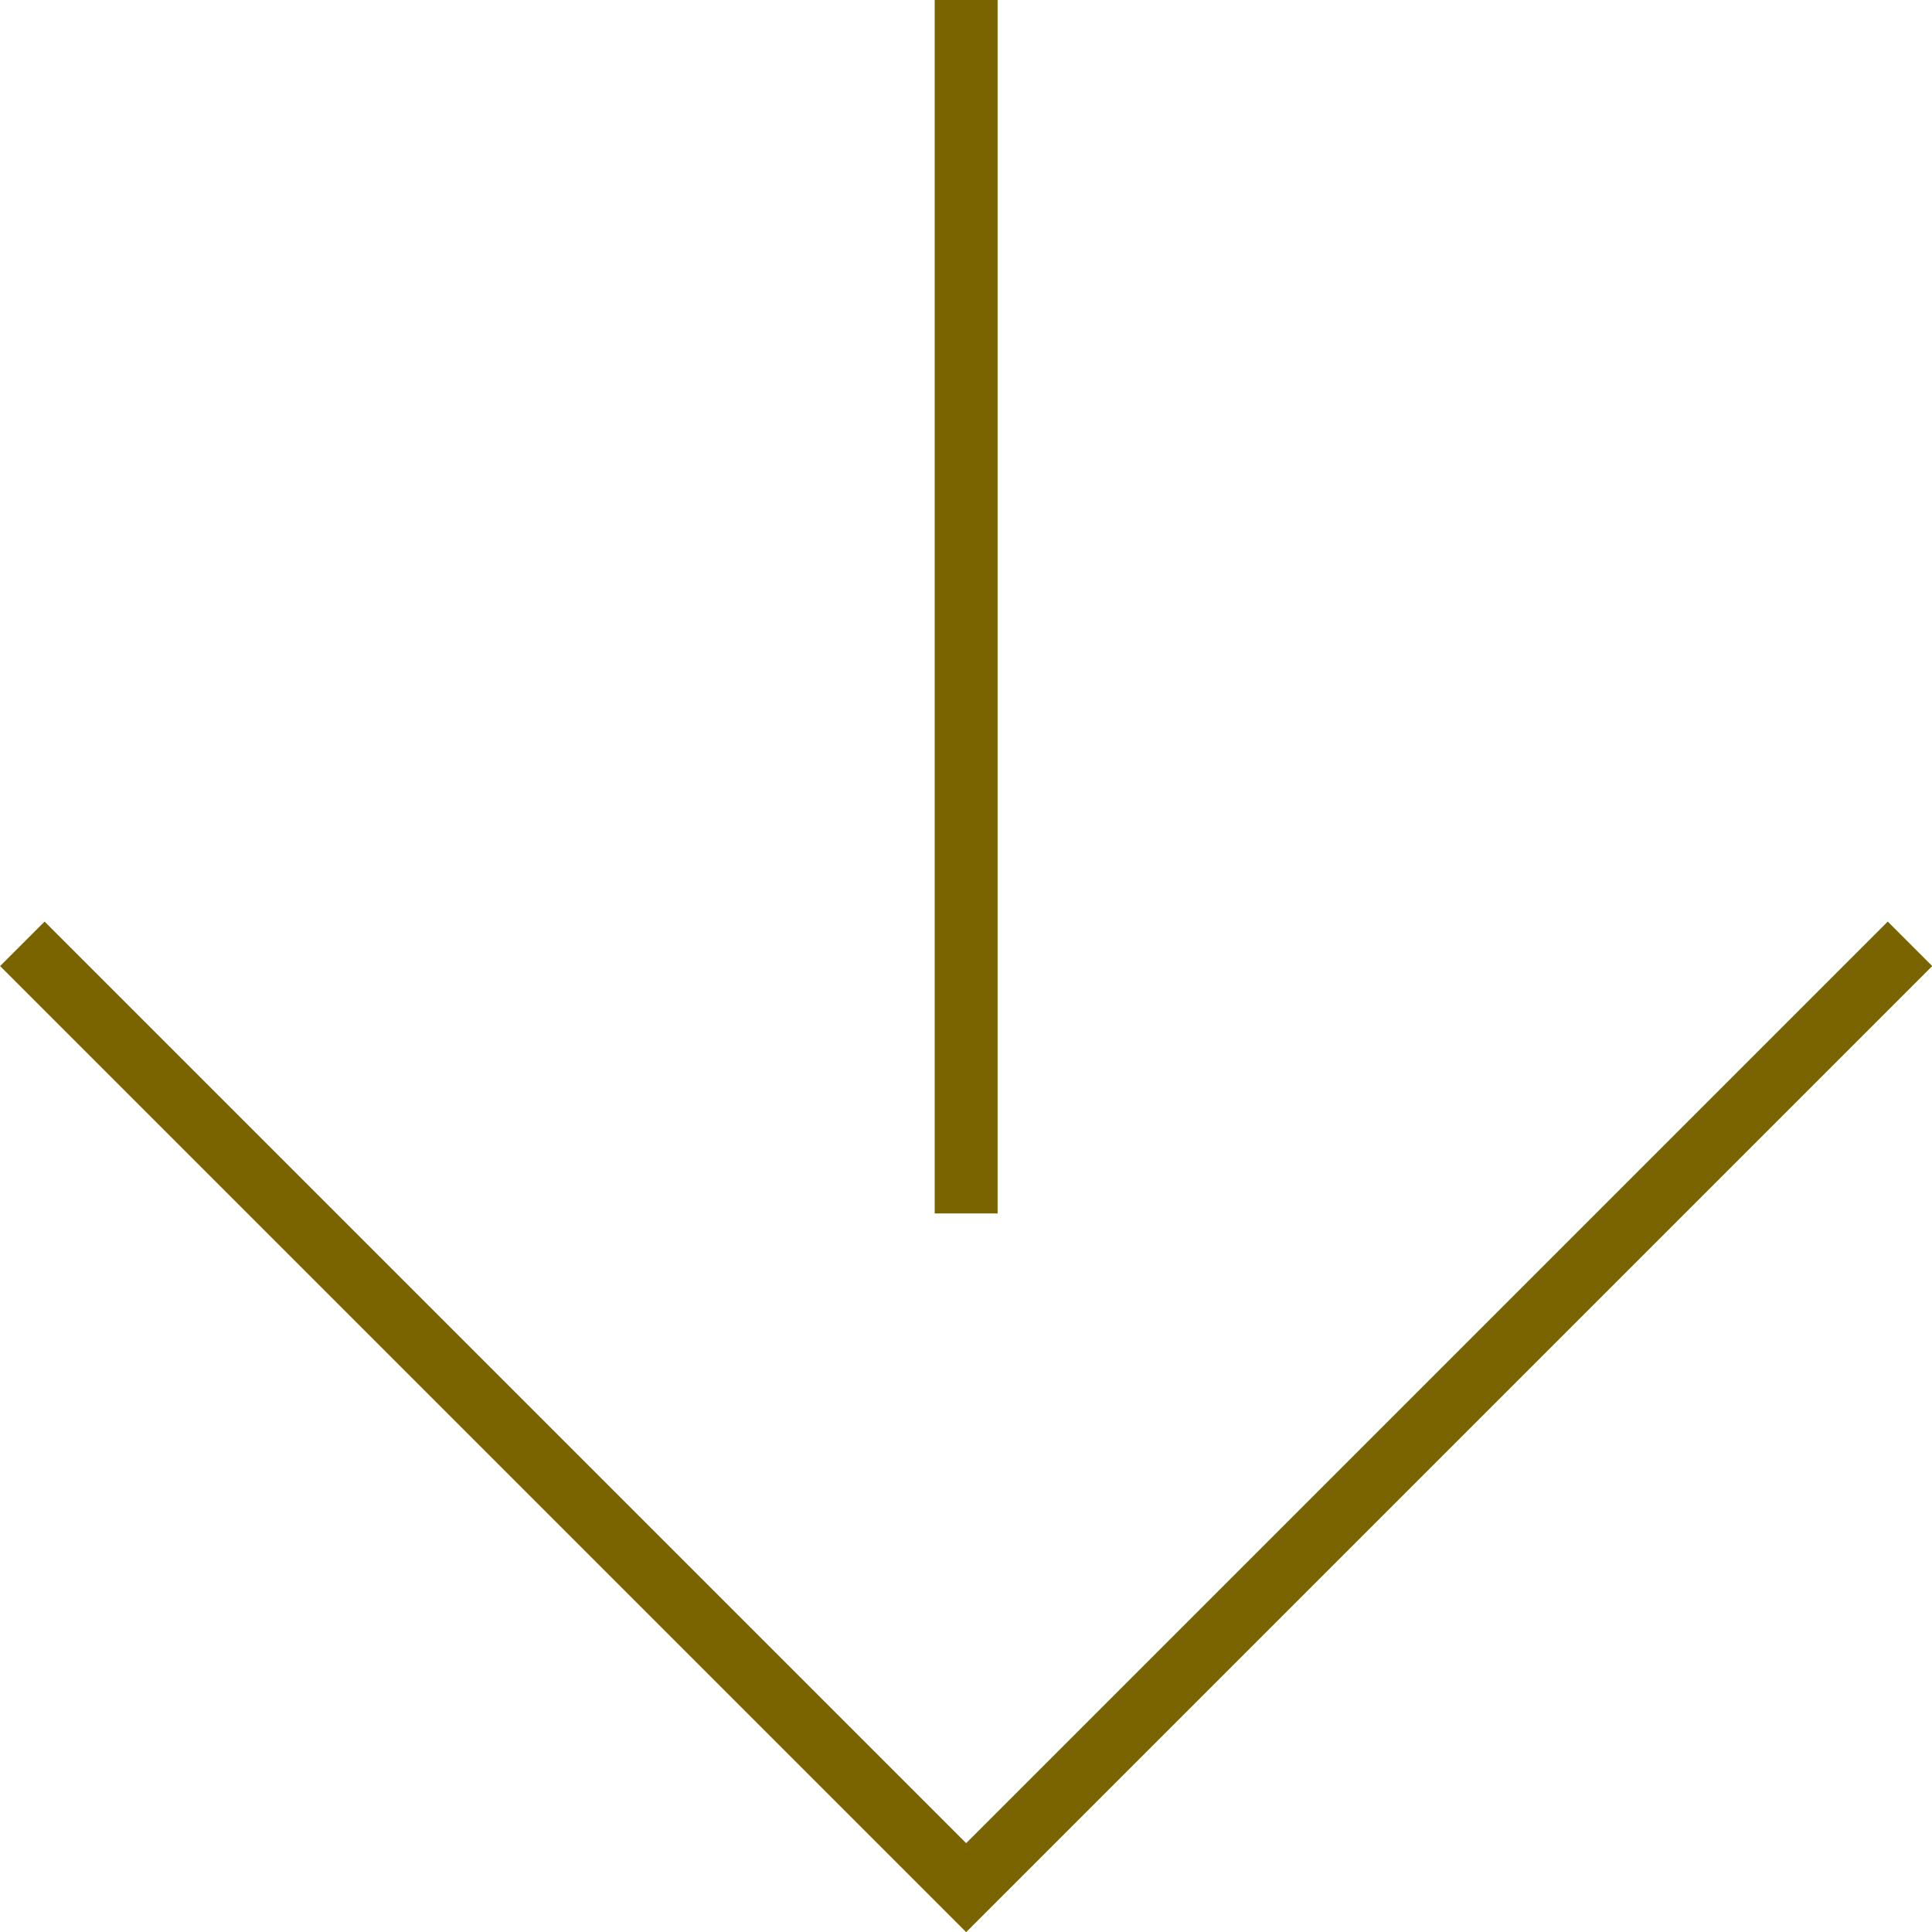
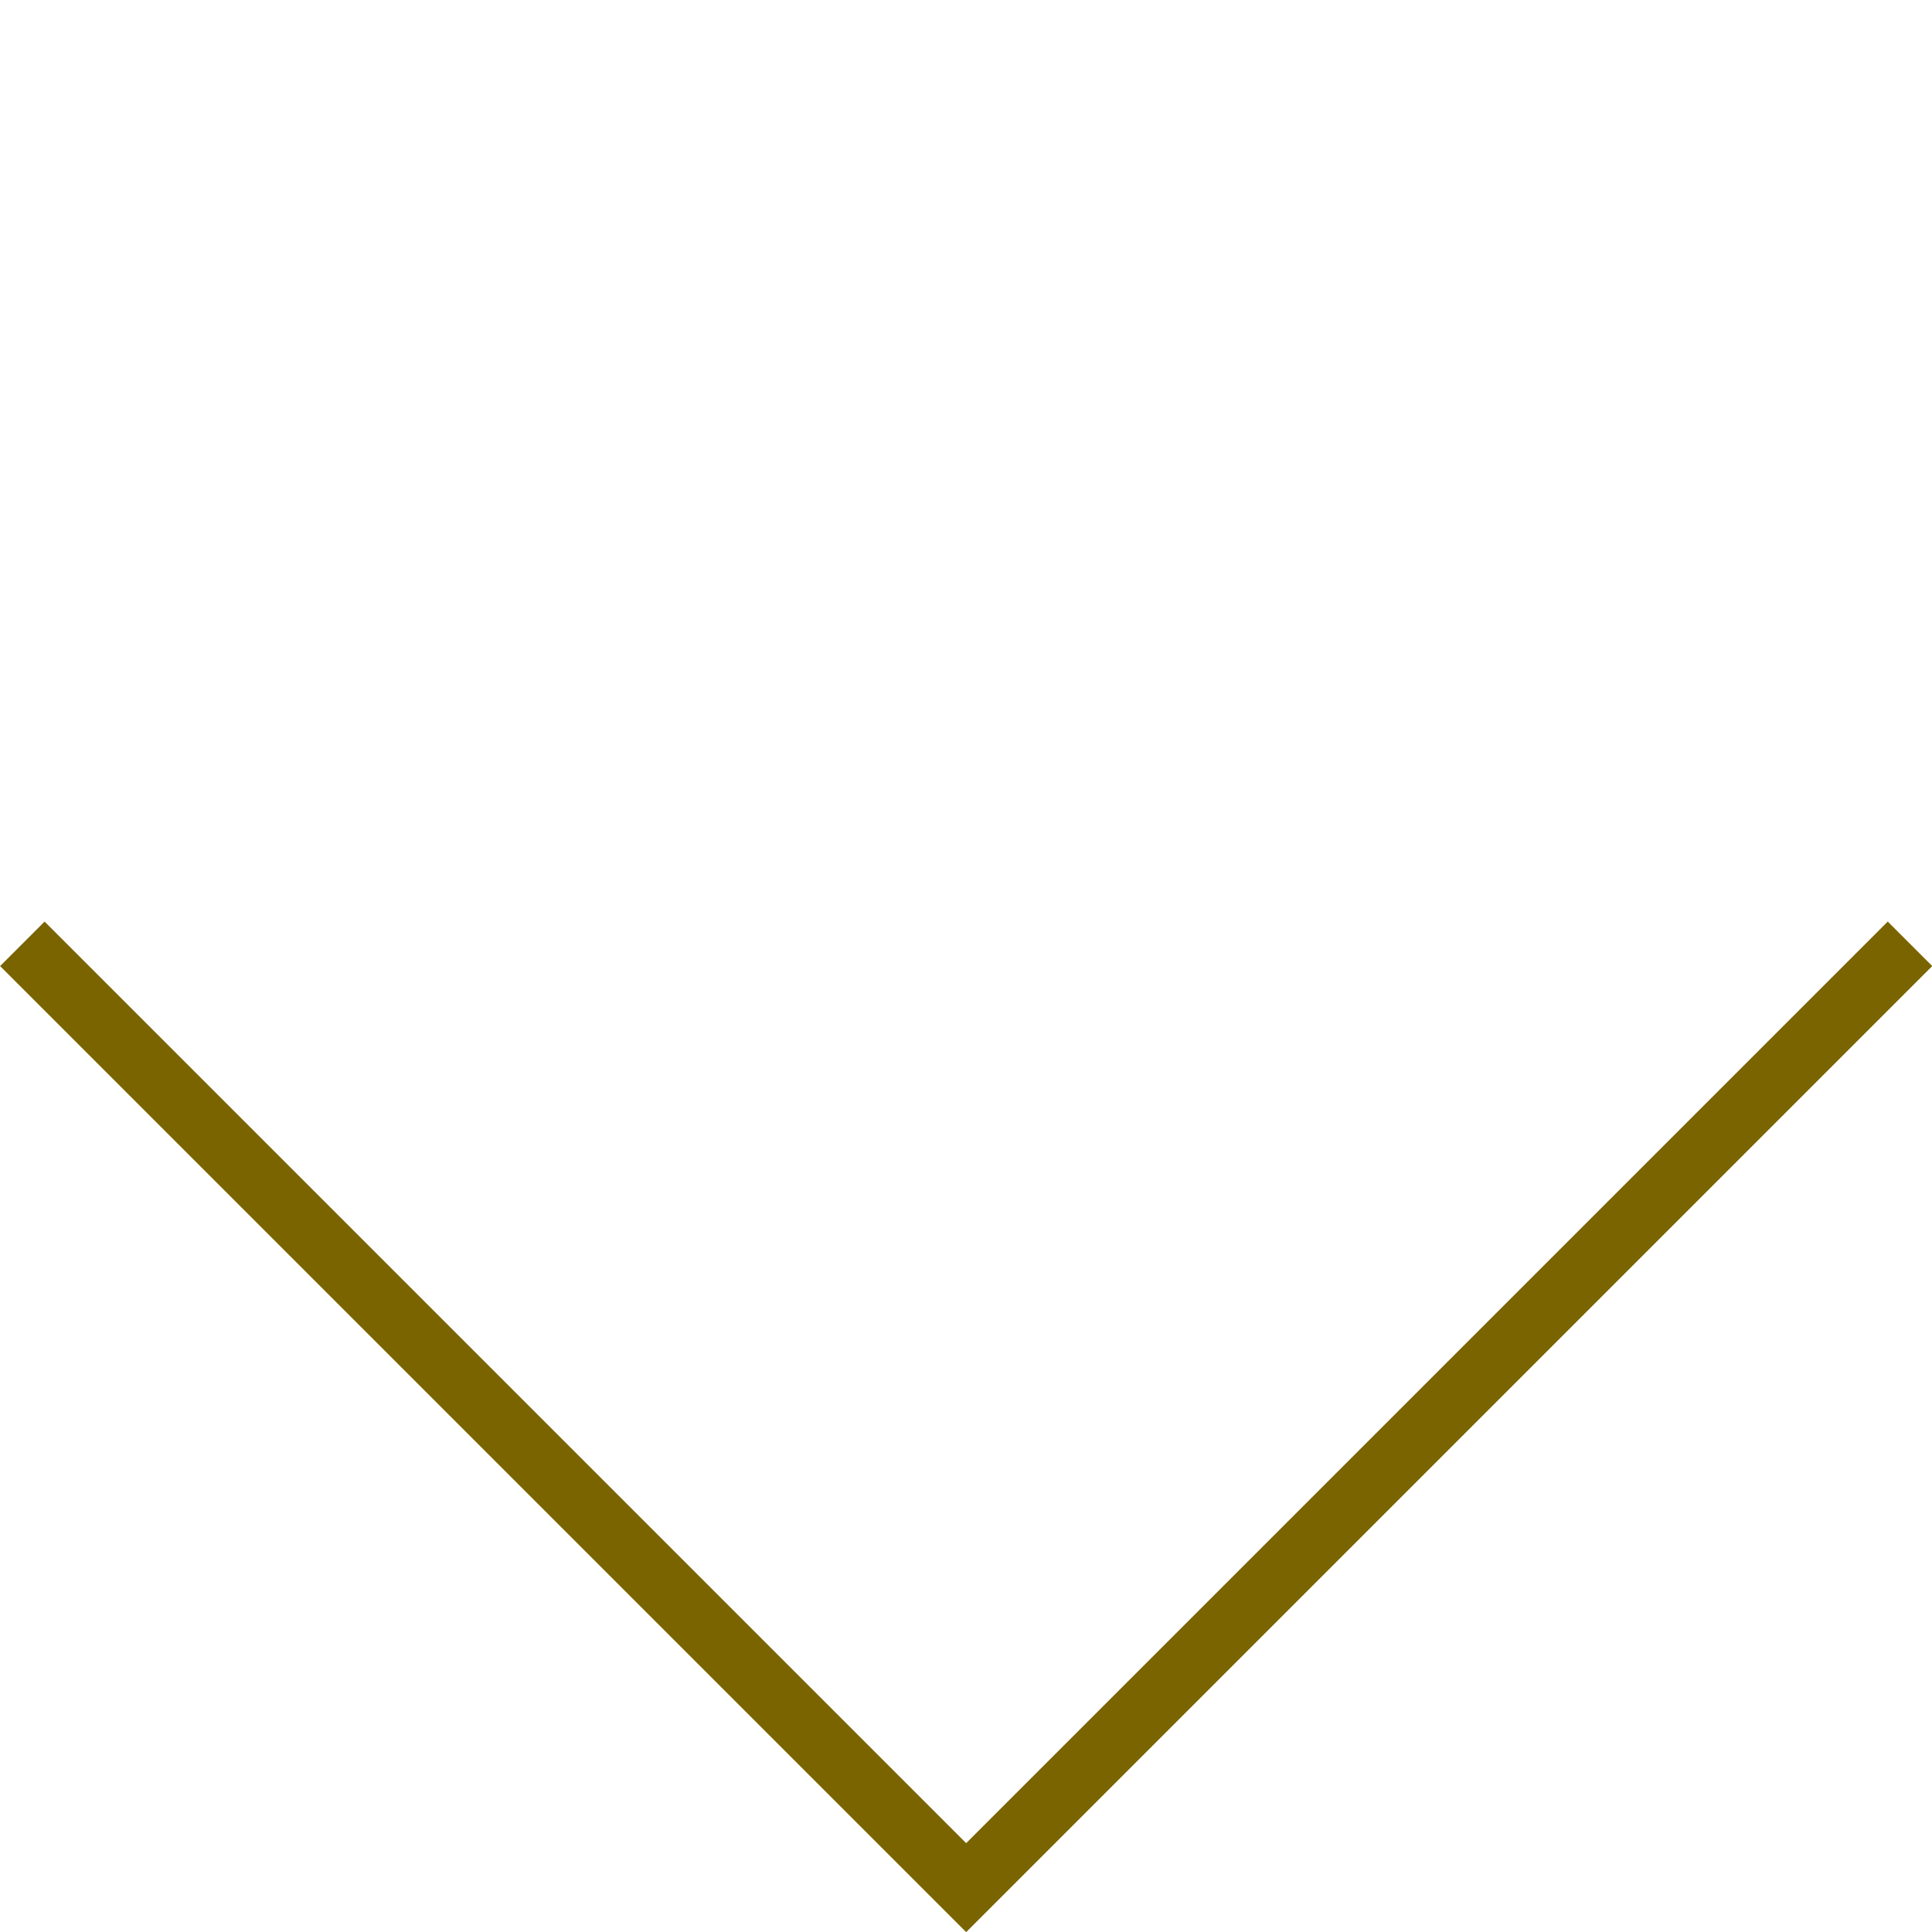
<svg xmlns="http://www.w3.org/2000/svg" id="_レイヤー_2" viewBox="0 0 61.41 61.41">
  <defs>
    <style>.cls-1{fill:none;stroke:#796400;stroke-miterlimit:10;stroke-width:2px;}</style>
  </defs>
  <g id="layout">
-     <line class="cls-1" x1="30.71" y1="0" x2="30.71" y2="38.57" />
    <polyline class="cls-1" points="60.71 30 30.71 60 .71 30" />
  </g>
</svg>